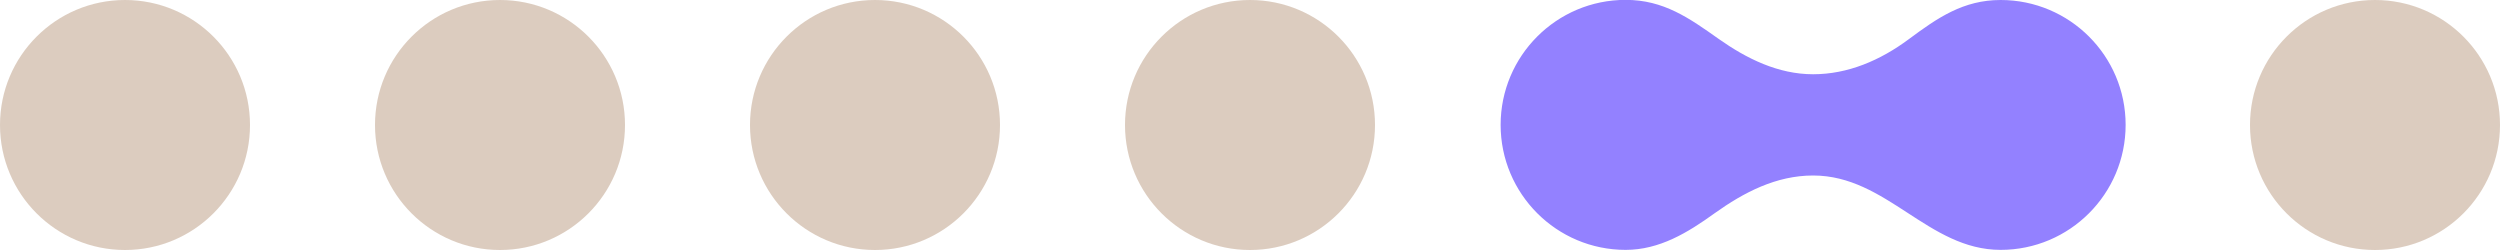
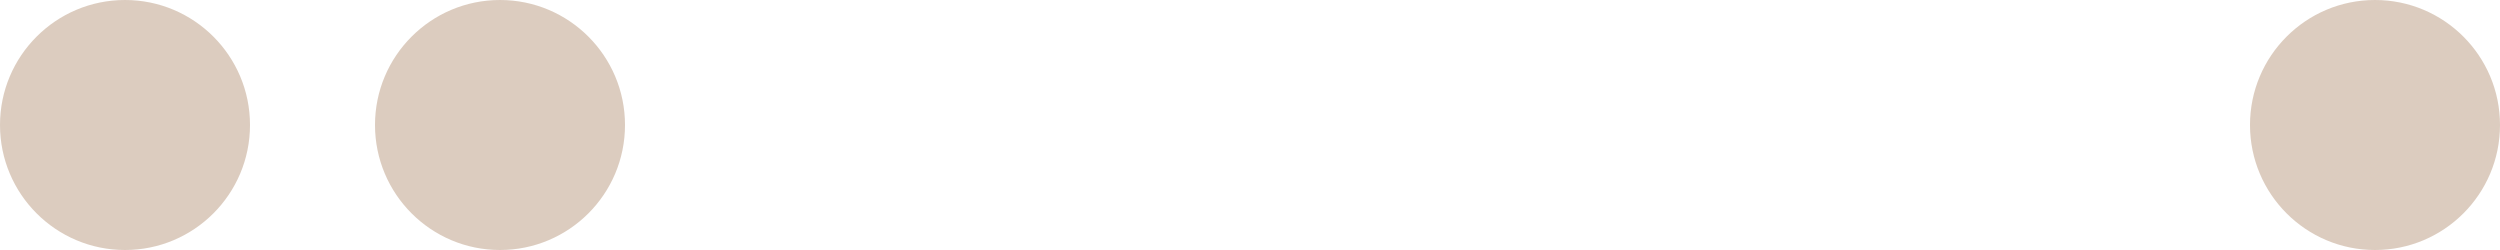
<svg xmlns="http://www.w3.org/2000/svg" id="Ebene_5" viewBox="0 0 200 20">
  <defs>
    <style>.cls-1{fill:#9381ff;}.cls-2{fill:#dcccbf;}</style>
  </defs>
  <circle class="cls-2" cx="10" cy="10" r="10" />
  <circle class="cls-2" cx="40" cy="10" r="10" />
-   <circle class="cls-2" cx="70" cy="10" r="10" />
-   <circle class="cls-2" cx="100" cy="10" r="10" />
  <circle class="cls-2" cx="190" cy="10" r="10" />
-   <path class="cls-1" d="m160.05,0c-2.98,0-5.04,1.42-7.34,3.13s-4.89,2.81-7.66,2.81c-2.8,0-5.32-1.25-7.56-2.83-2.36-1.67-4.4-3.12-7.44-3.12-5.52,0-10,4.48-10,10s4.48,10,10,10c2.71,0,4.97-1.38,7.12-2.93,2.34-1.67,4.92-3.02,7.88-3.02,5.9,0,9.2,5.95,15,5.95,5.52,0,10-4.48,10-10S165.57,0,160.05,0Z" />
</svg>